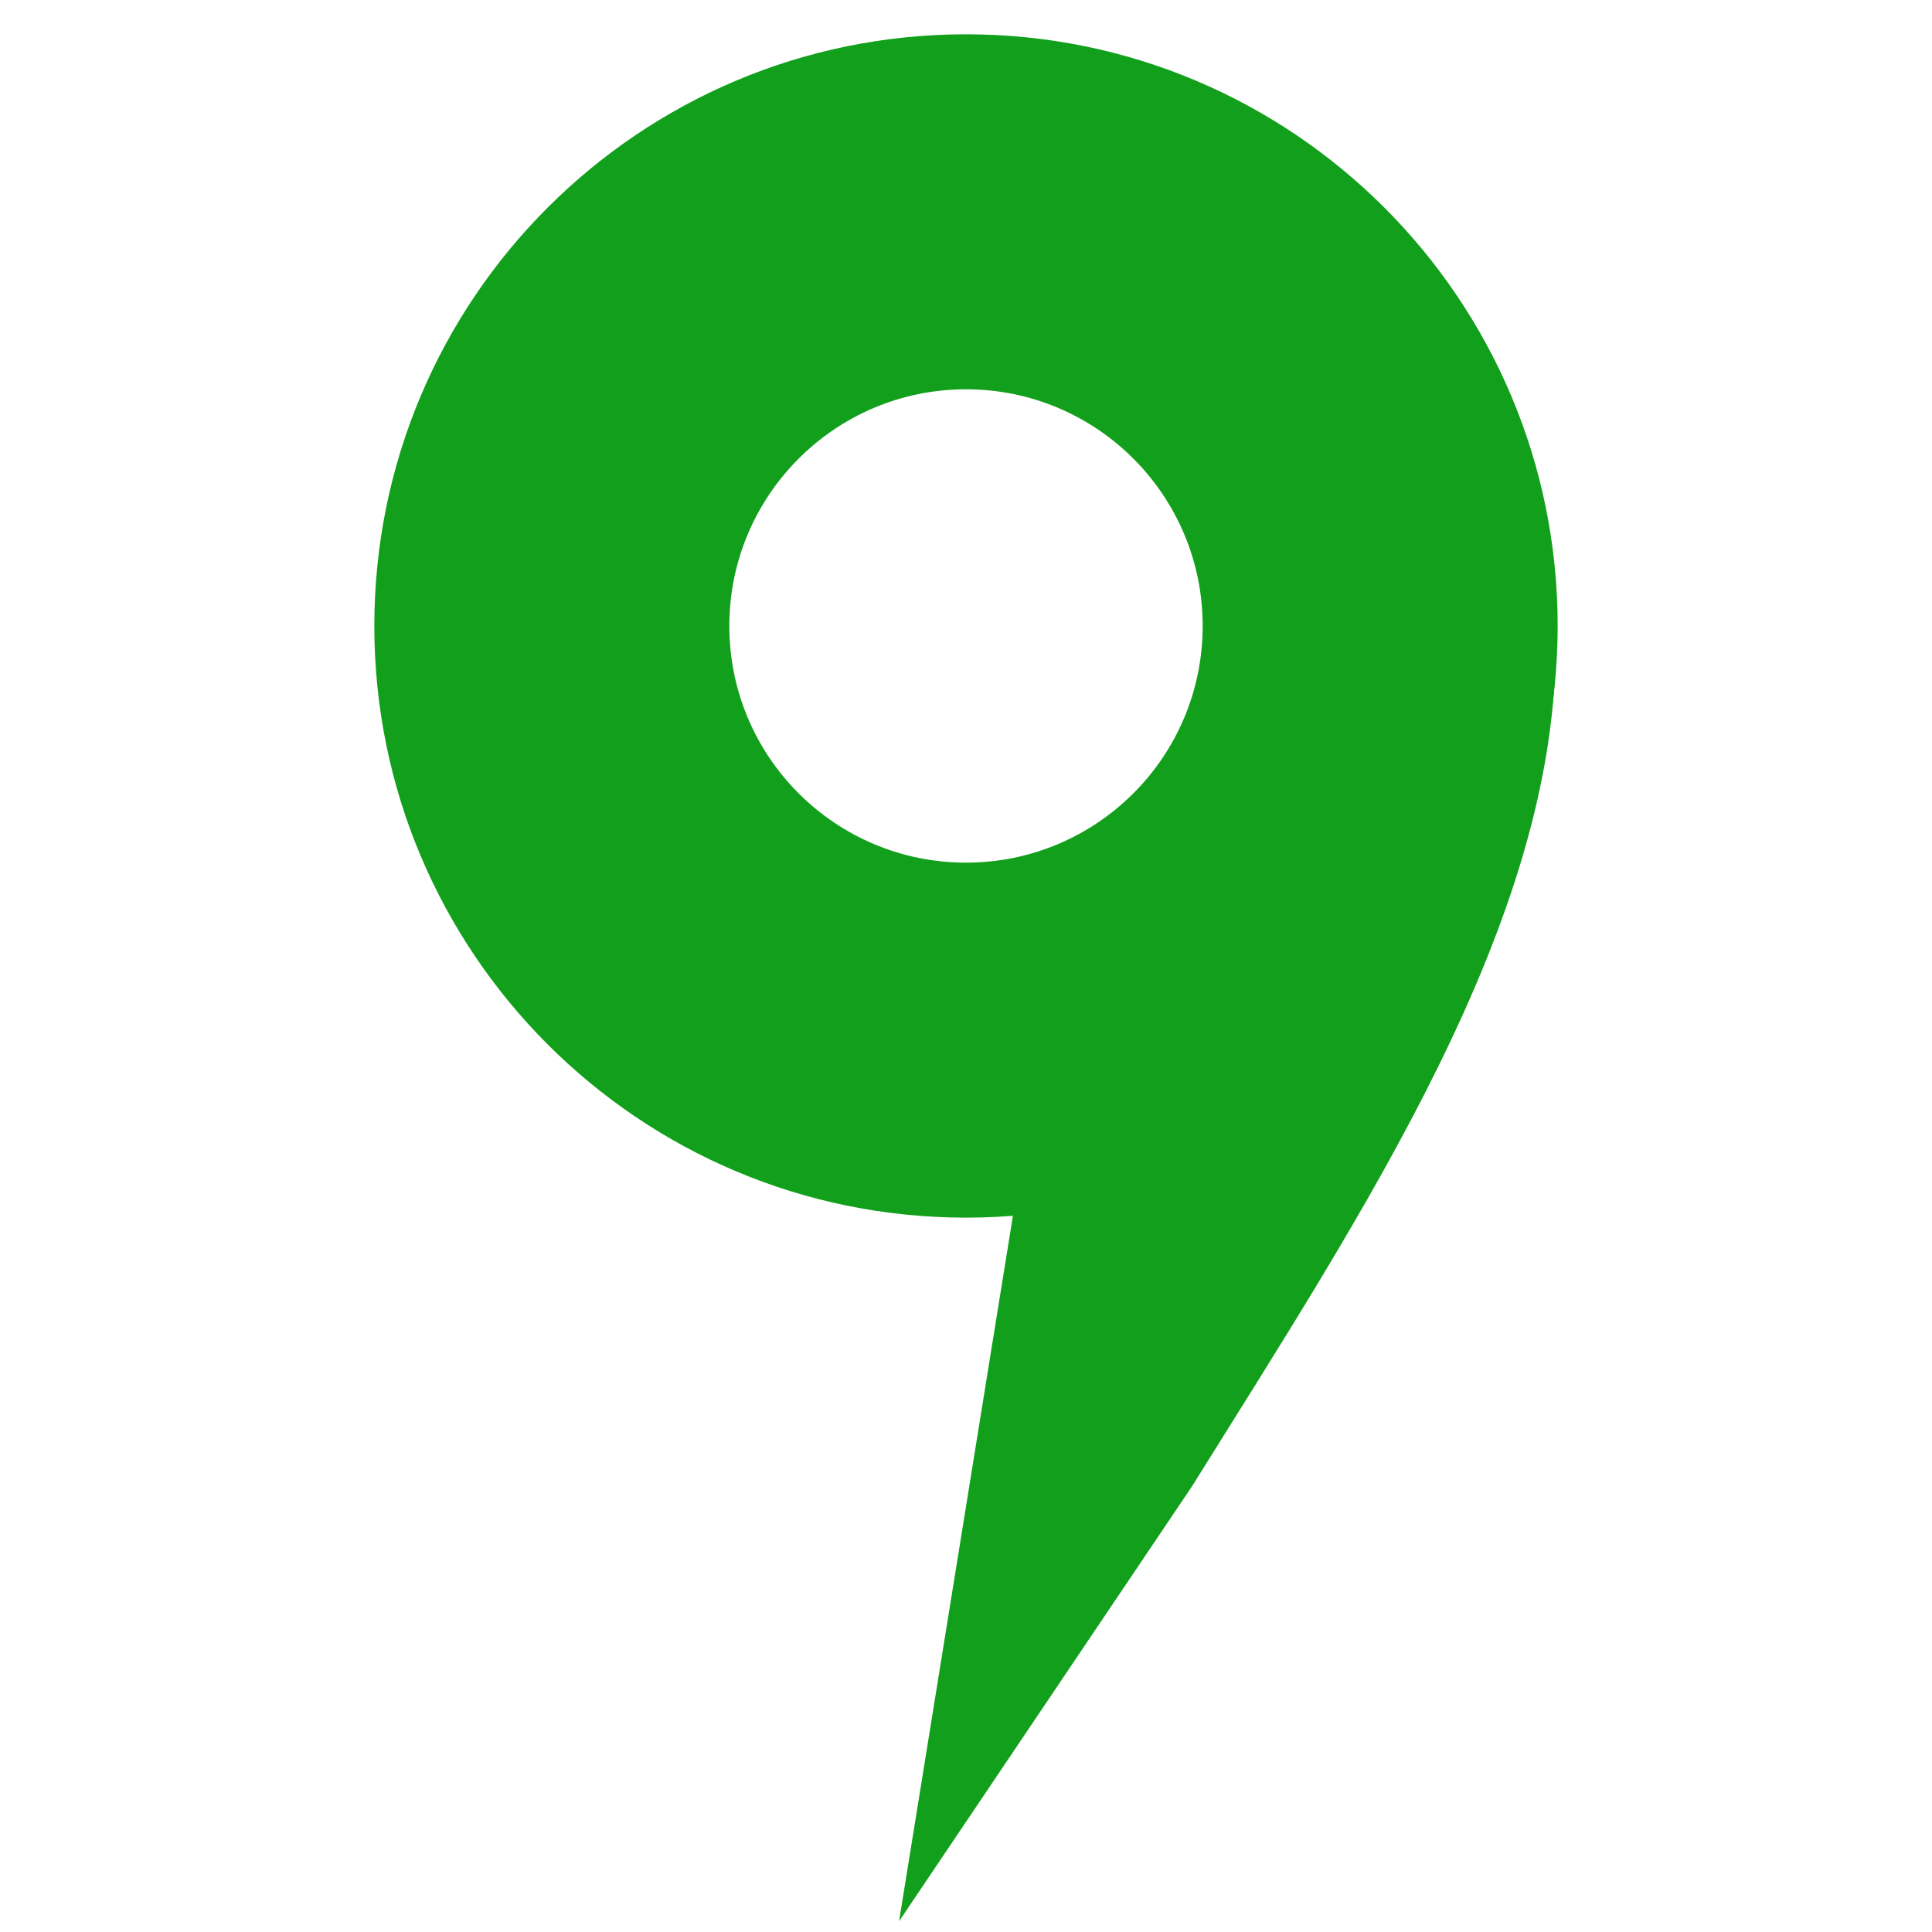
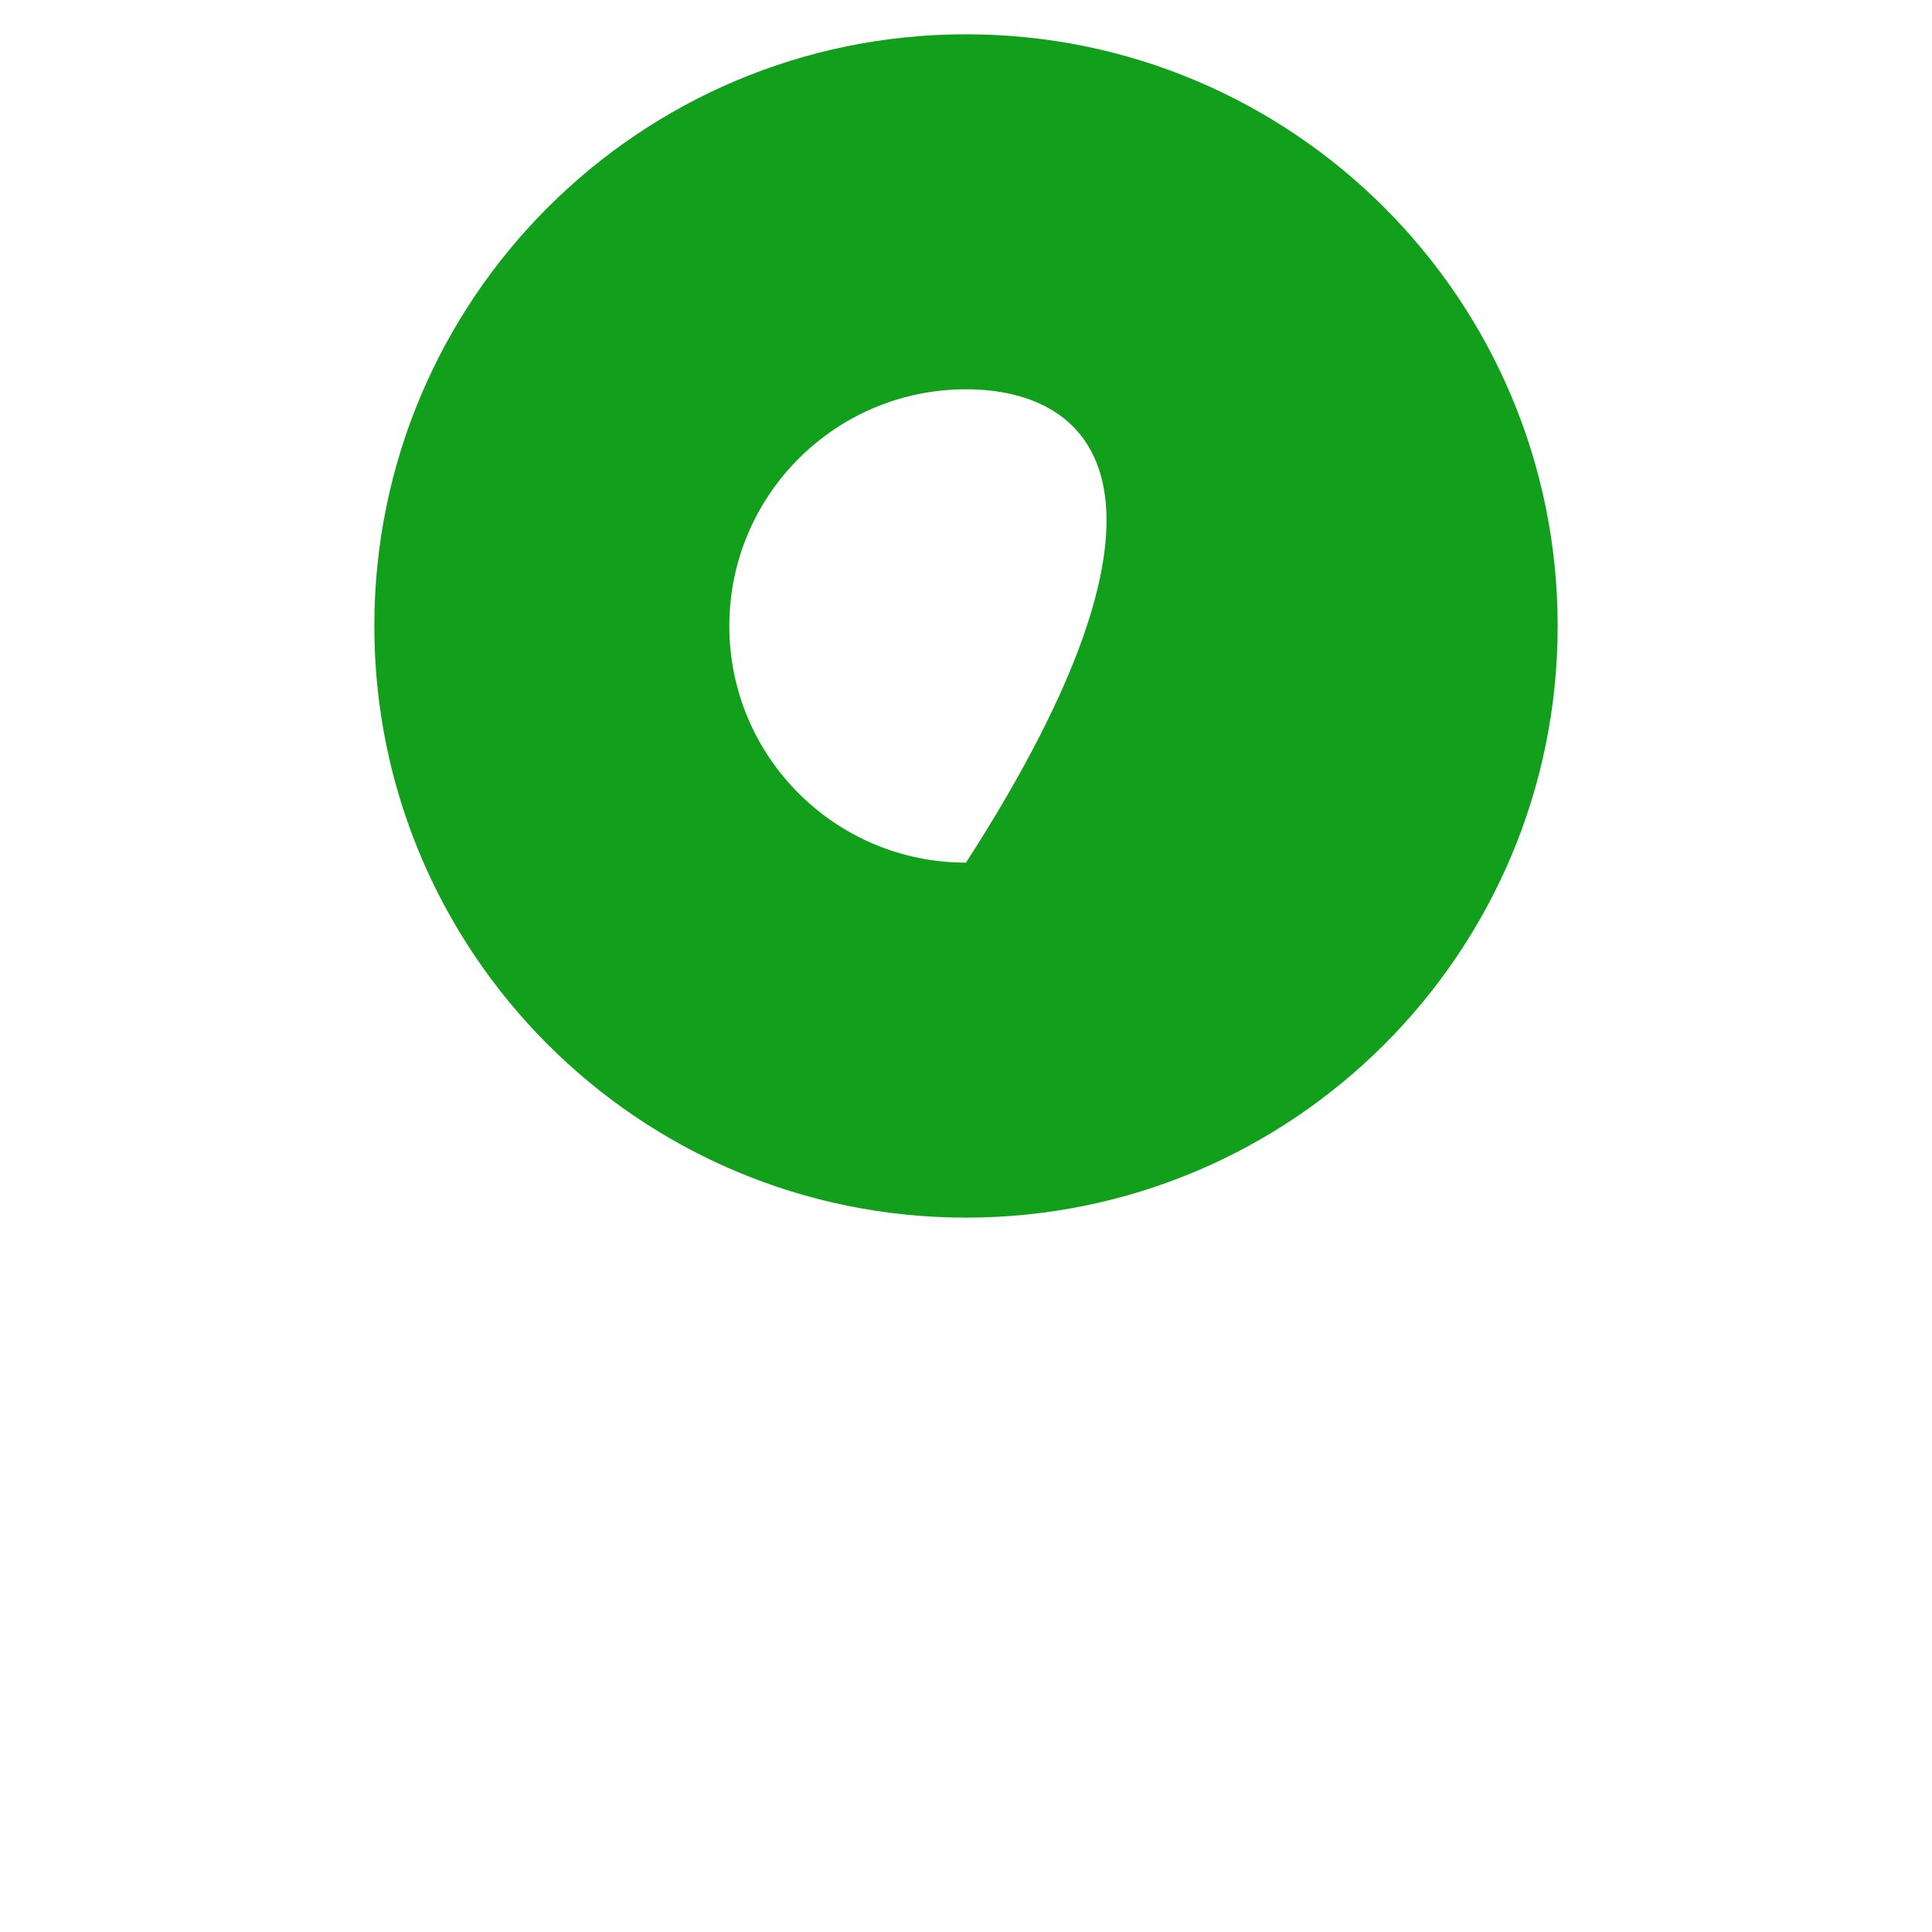
<svg xmlns="http://www.w3.org/2000/svg" width="20" height="20" viewBox="0 0 20 20" fill="none">
-   <path fill-rule="evenodd" clip-rule="evenodd" d="M12.485 8.321L16.105 6.672C16.105 9.56 14.11 12.543 12.34 15.386L9.307 19.889L10.634 11.667L12.485 8.321Z" fill="#12A01C" />
-   <path fill-rule="evenodd" clip-rule="evenodd" d="M16.125 6.48C16.125 9.863 13.383 12.605 10 12.605C6.617 12.605 3.875 9.863 3.875 6.48C3.875 3.098 6.617 0.355 10 0.355C13.383 0.355 16.125 3.098 16.125 6.48ZM10 8.93C11.353 8.93 12.45 7.834 12.45 6.48C12.45 5.127 11.353 4.03 10 4.03C8.647 4.03 7.55 5.127 7.55 6.48C7.55 7.834 8.647 8.93 10 8.93Z" fill="#12A01C" />
+   <path fill-rule="evenodd" clip-rule="evenodd" d="M16.125 6.48C16.125 9.863 13.383 12.605 10 12.605C6.617 12.605 3.875 9.863 3.875 6.48C3.875 3.098 6.617 0.355 10 0.355C13.383 0.355 16.125 3.098 16.125 6.48ZM10 8.93C12.45 5.127 11.353 4.03 10 4.03C8.647 4.03 7.55 5.127 7.55 6.48C7.55 7.834 8.647 8.93 10 8.93Z" fill="#12A01C" />
</svg>